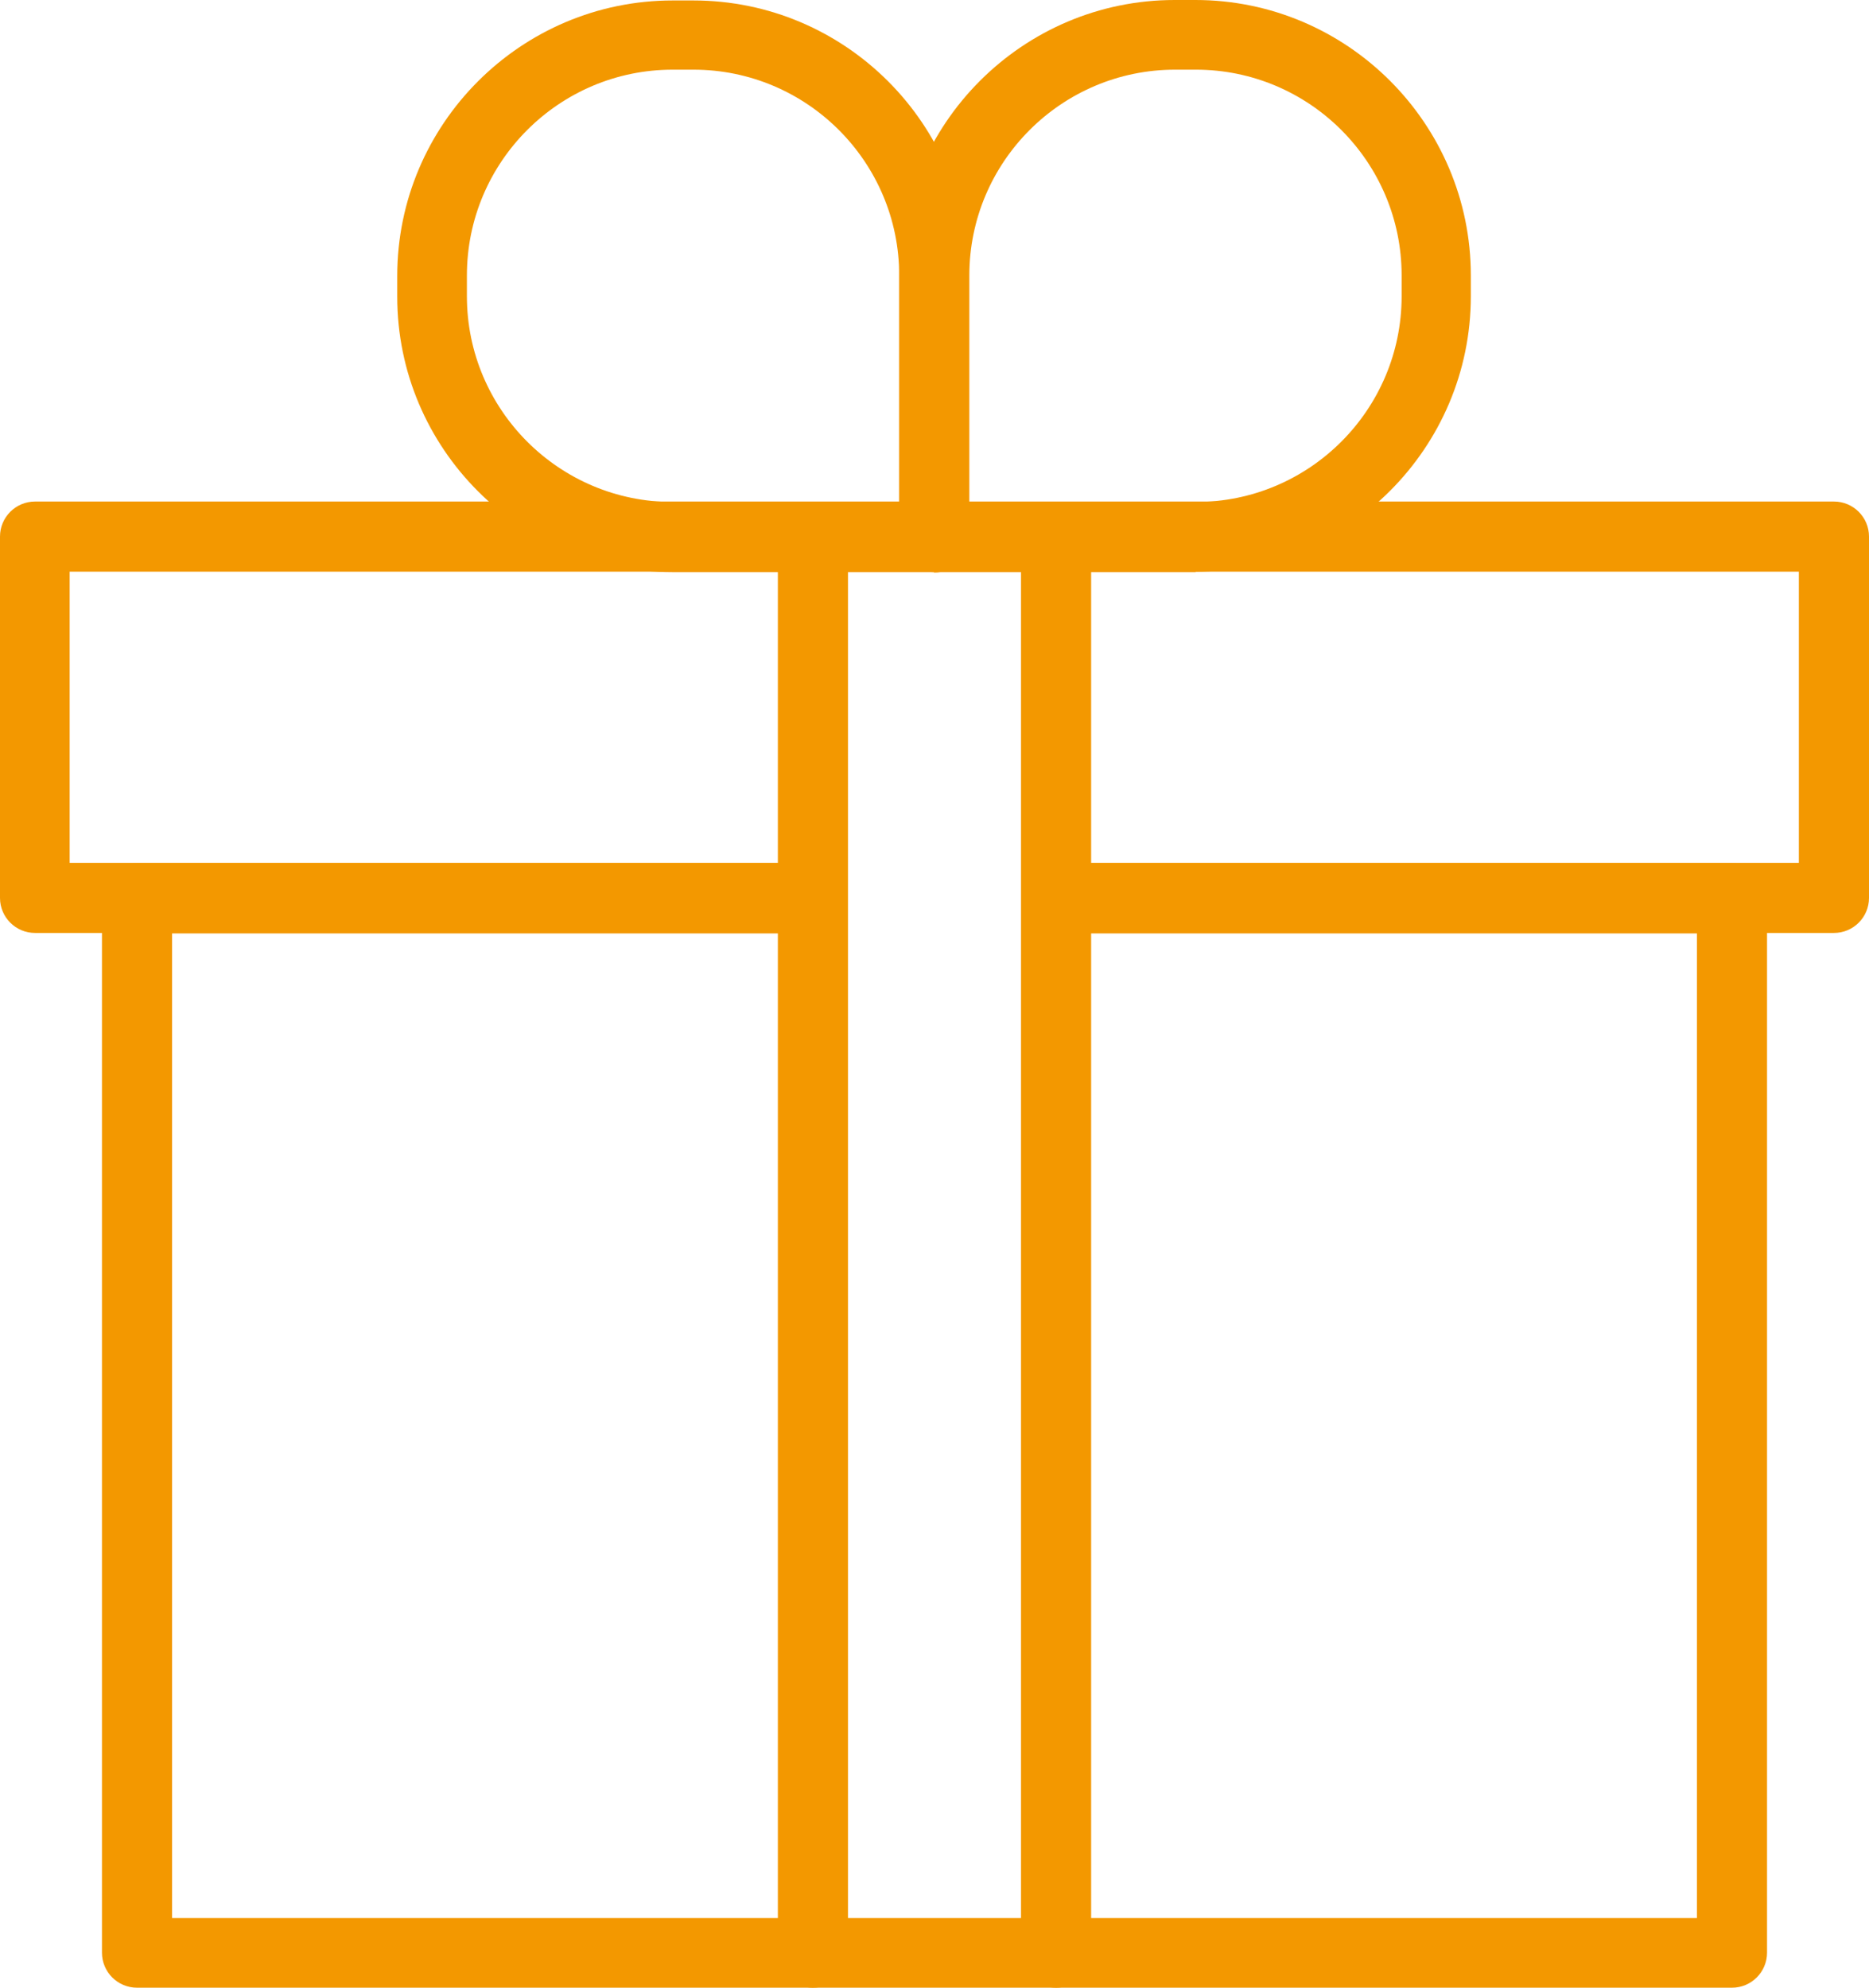
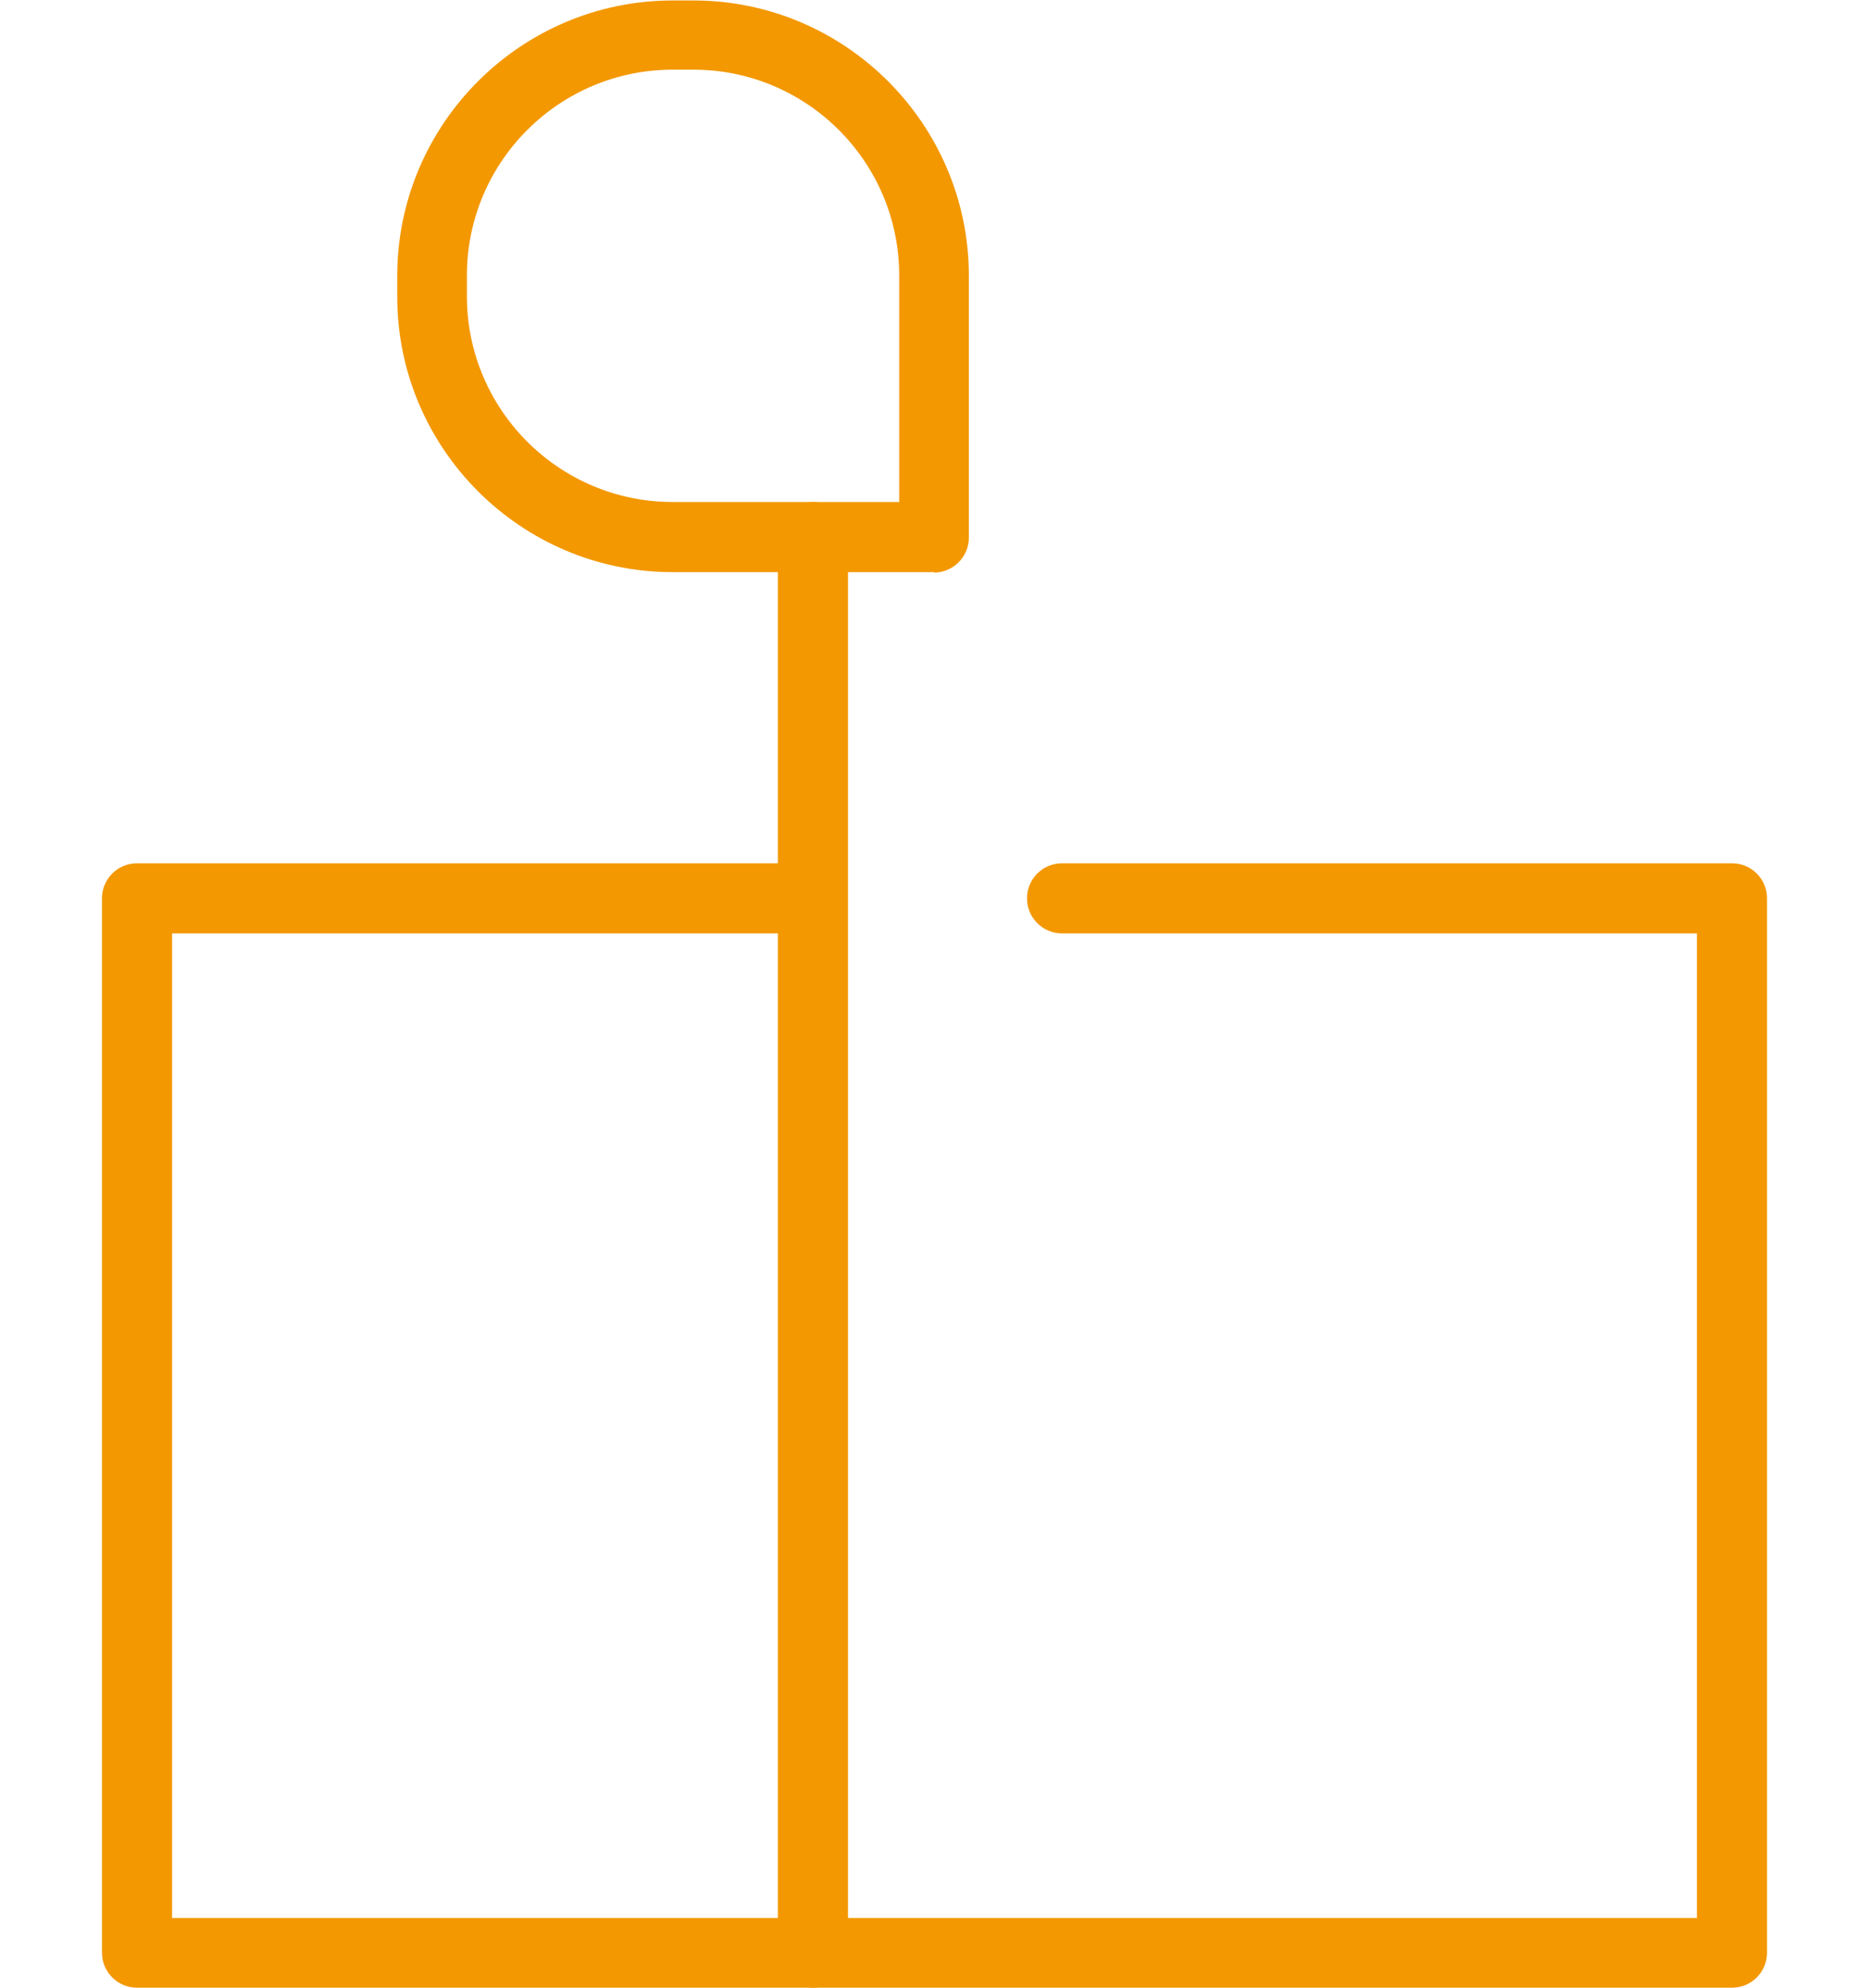
<svg xmlns="http://www.w3.org/2000/svg" id="_レイヤー_2" data-name="レイヤー 2" viewBox="0 0 40.51 43.08">
  <defs>
    <style>
      .cls-1 {
        fill: #f39800;
      }
    </style>
  </defs>
  <g id="_文字_記号_罫線" data-name="文字・記号・罫線">
    <g>
      <path class="cls-1" d="M37.54,43.08H2.97c-.42,0-.76-.34-.76-.76v-22.85c0-.42.34-.76.76-.76h14.32c.42,0,.76.34.76.76s-.34.76-.76.76H3.73v21.34h33.05v-21.34h-13.76c-.42,0-.76-.34-.76-.76s.34-.76.76-.76h14.52c.42,0,.76.34.76.76v22.85c0,.42-.34.76-.76.76Z" />
-       <path class="cls-1" d="M39.75,20.22h-16.73c-.42,0-.76-.34-.76-.76s.34-.76.76-.76h15.97v-6.31H1.51v6.31h15.94c.42,0,.76.34.76.76s-.34.76-.76.76H.76c-.42,0-.76-.34-.76-.76v-7.83c0-.42.34-.76.76-.76h38.99c.42,0,.76.34.76.76v7.83c0,.42-.34.76-.76.76Z" />
      <path class="cls-1" d="M17.62,43.08c-.42,0-.76-.34-.76-.76V11.64c0-.42.34-.76.76-.76s.76.34.76.76v30.68c0,.42-.34.76-.76.76Z" />
-       <path class="cls-1" d="M22.89,43.08c-.42,0-.76-.34-.76-.76V11.64c0-.42.34-.76.76-.76s.76.34.76.76v30.68c0,.42-.34.76-.76.76Z" />
      <path class="cls-1" d="M20.25,12.4h-5.67c-3.29,0-5.97-2.68-5.97-5.97v-.45c0-3.29,2.68-5.97,5.97-5.97h.45c3.29,0,5.97,2.68,5.97,5.97v5.67c0,.42-.34.76-.76.76ZM14.58,1.51c-2.46,0-4.46,2-4.46,4.46v.45c0,2.46,2,4.46,4.46,4.46h4.91v-4.91c0-2.46-2-4.46-4.46-4.46h-.45Z" />
-       <path class="cls-1" d="M25.92,12.4h-5.67c-.42,0-.76-.34-.76-.76v-5.67c0-3.29,2.68-5.97,5.97-5.97h.45c3.29,0,5.97,2.68,5.97,5.97v.45c0,3.29-2.68,5.97-5.97,5.97ZM21.01,10.88h4.91c2.46,0,4.46-2,4.46-4.46v-.45c0-2.46-2-4.46-4.46-4.46h-.45c-2.46,0-4.46,2-4.46,4.46v4.91Z" />
    </g>
  </g>
</svg>